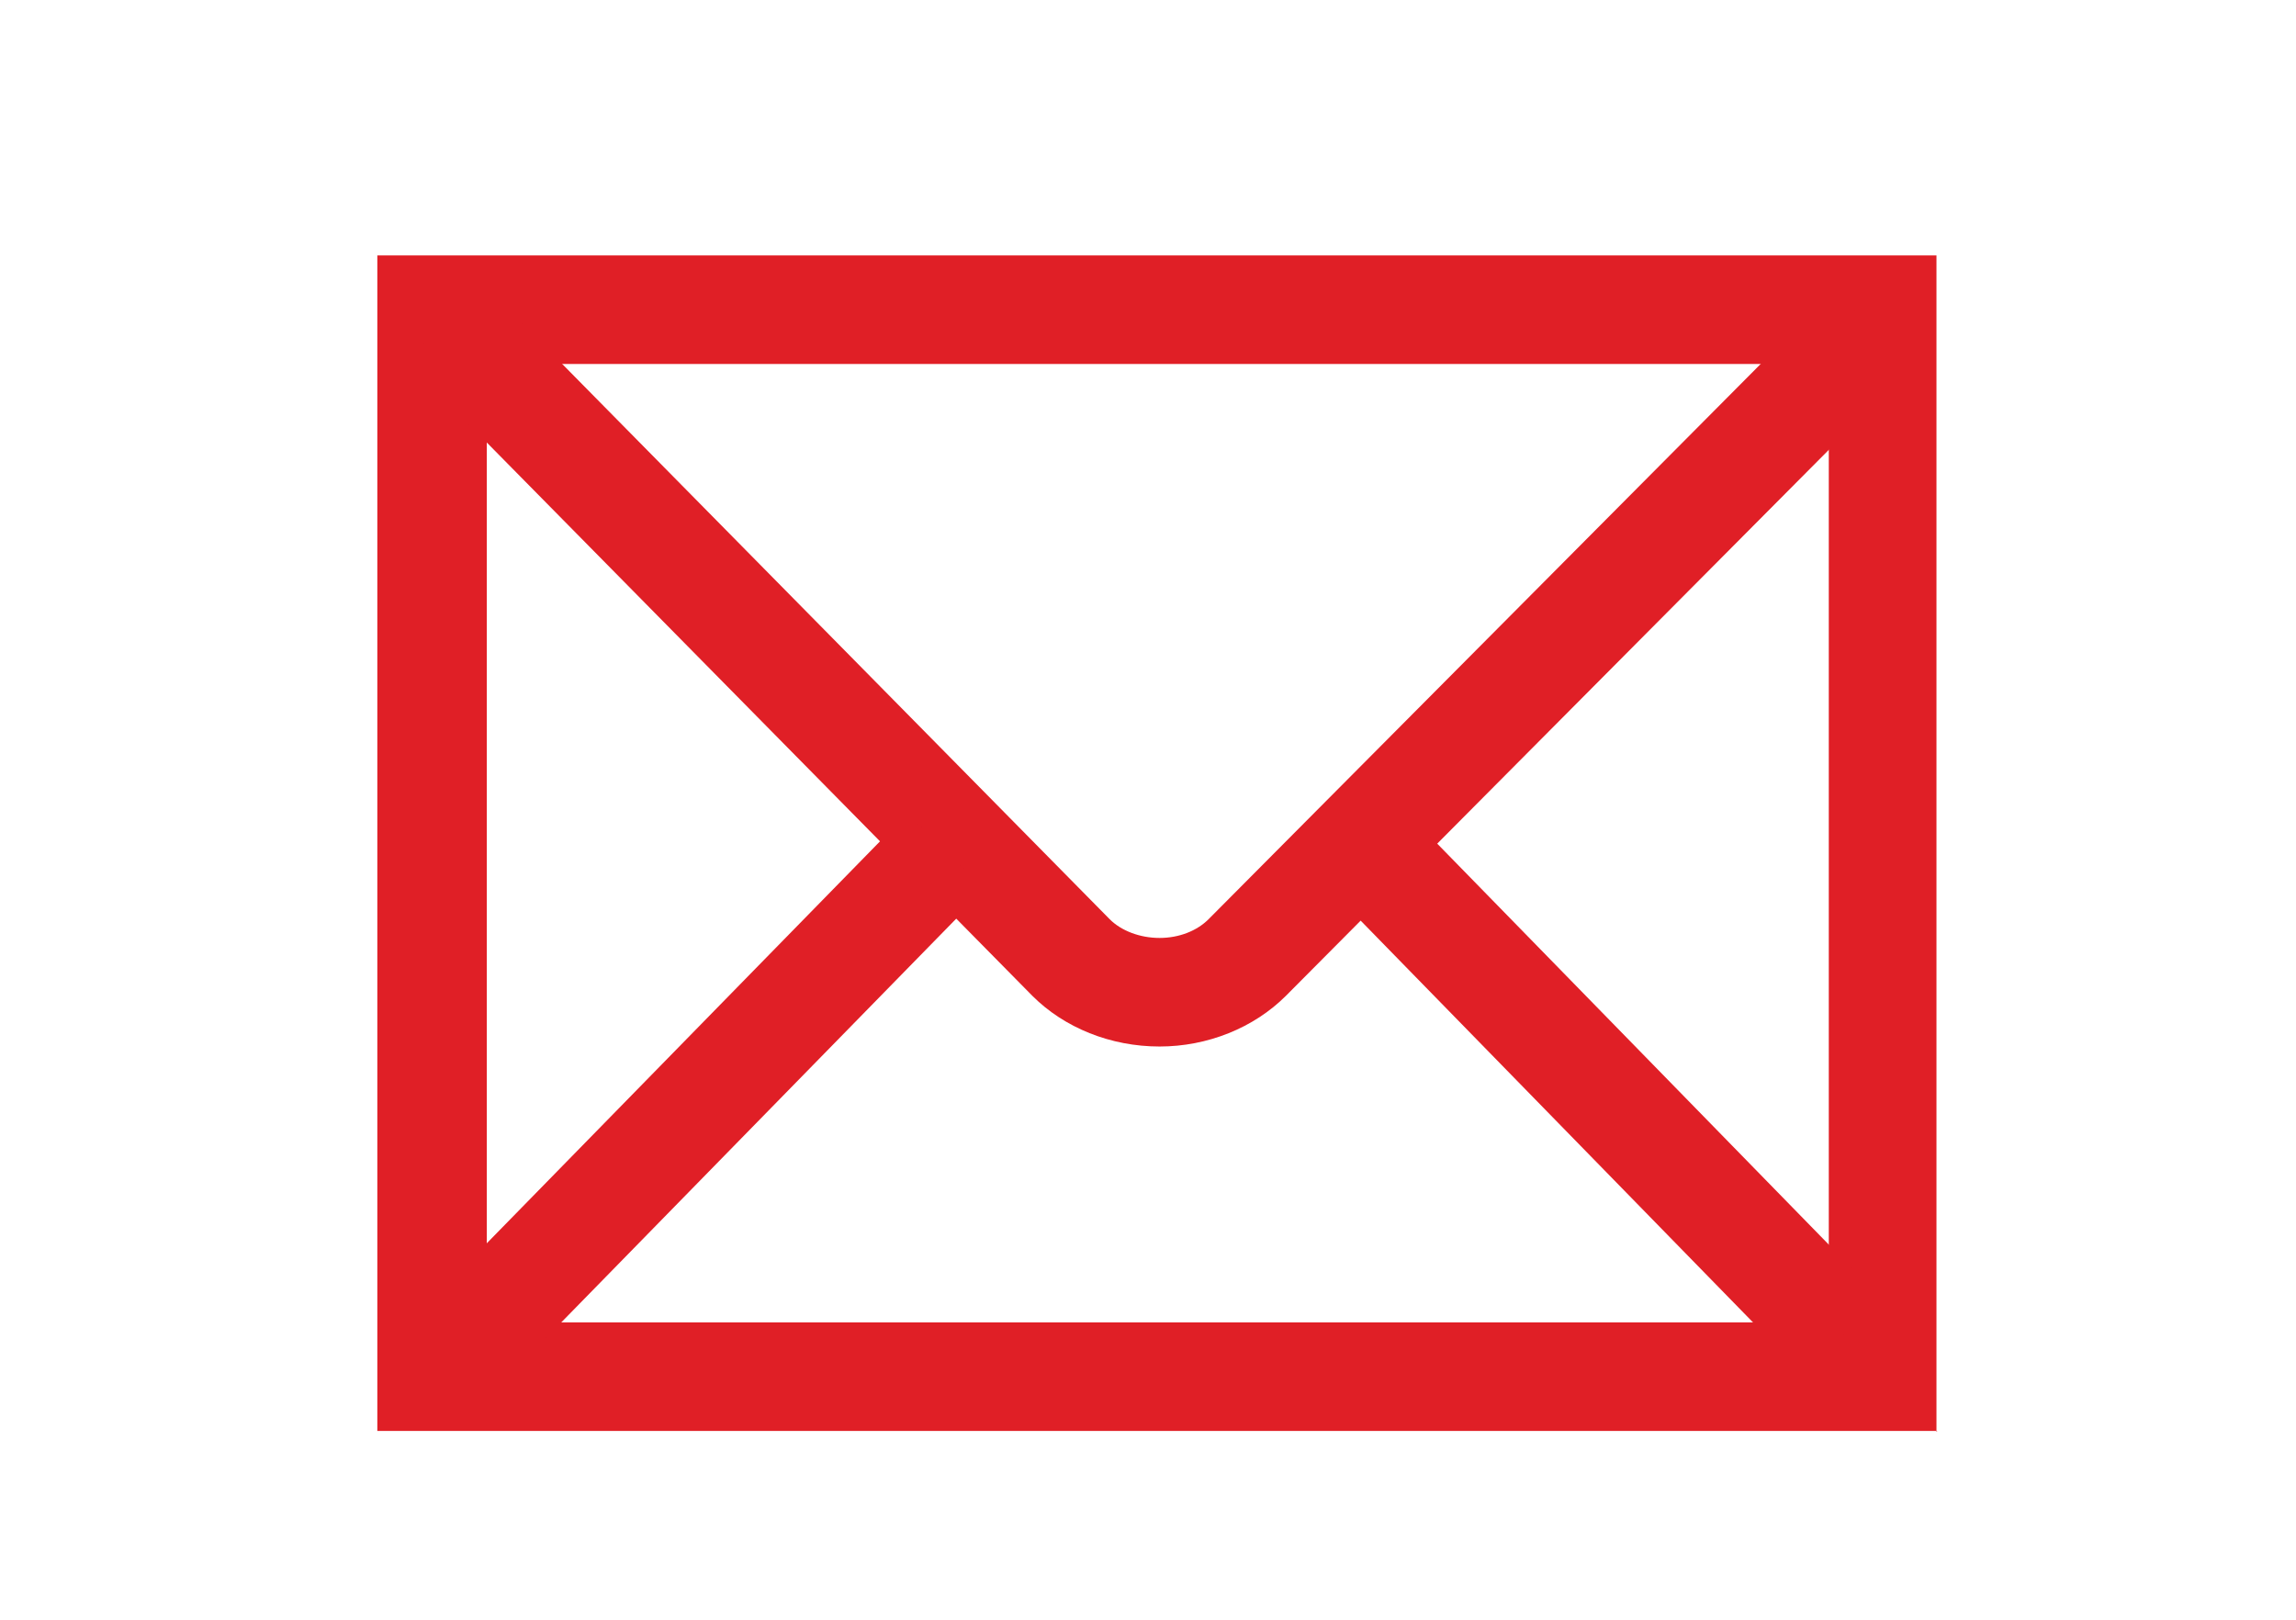
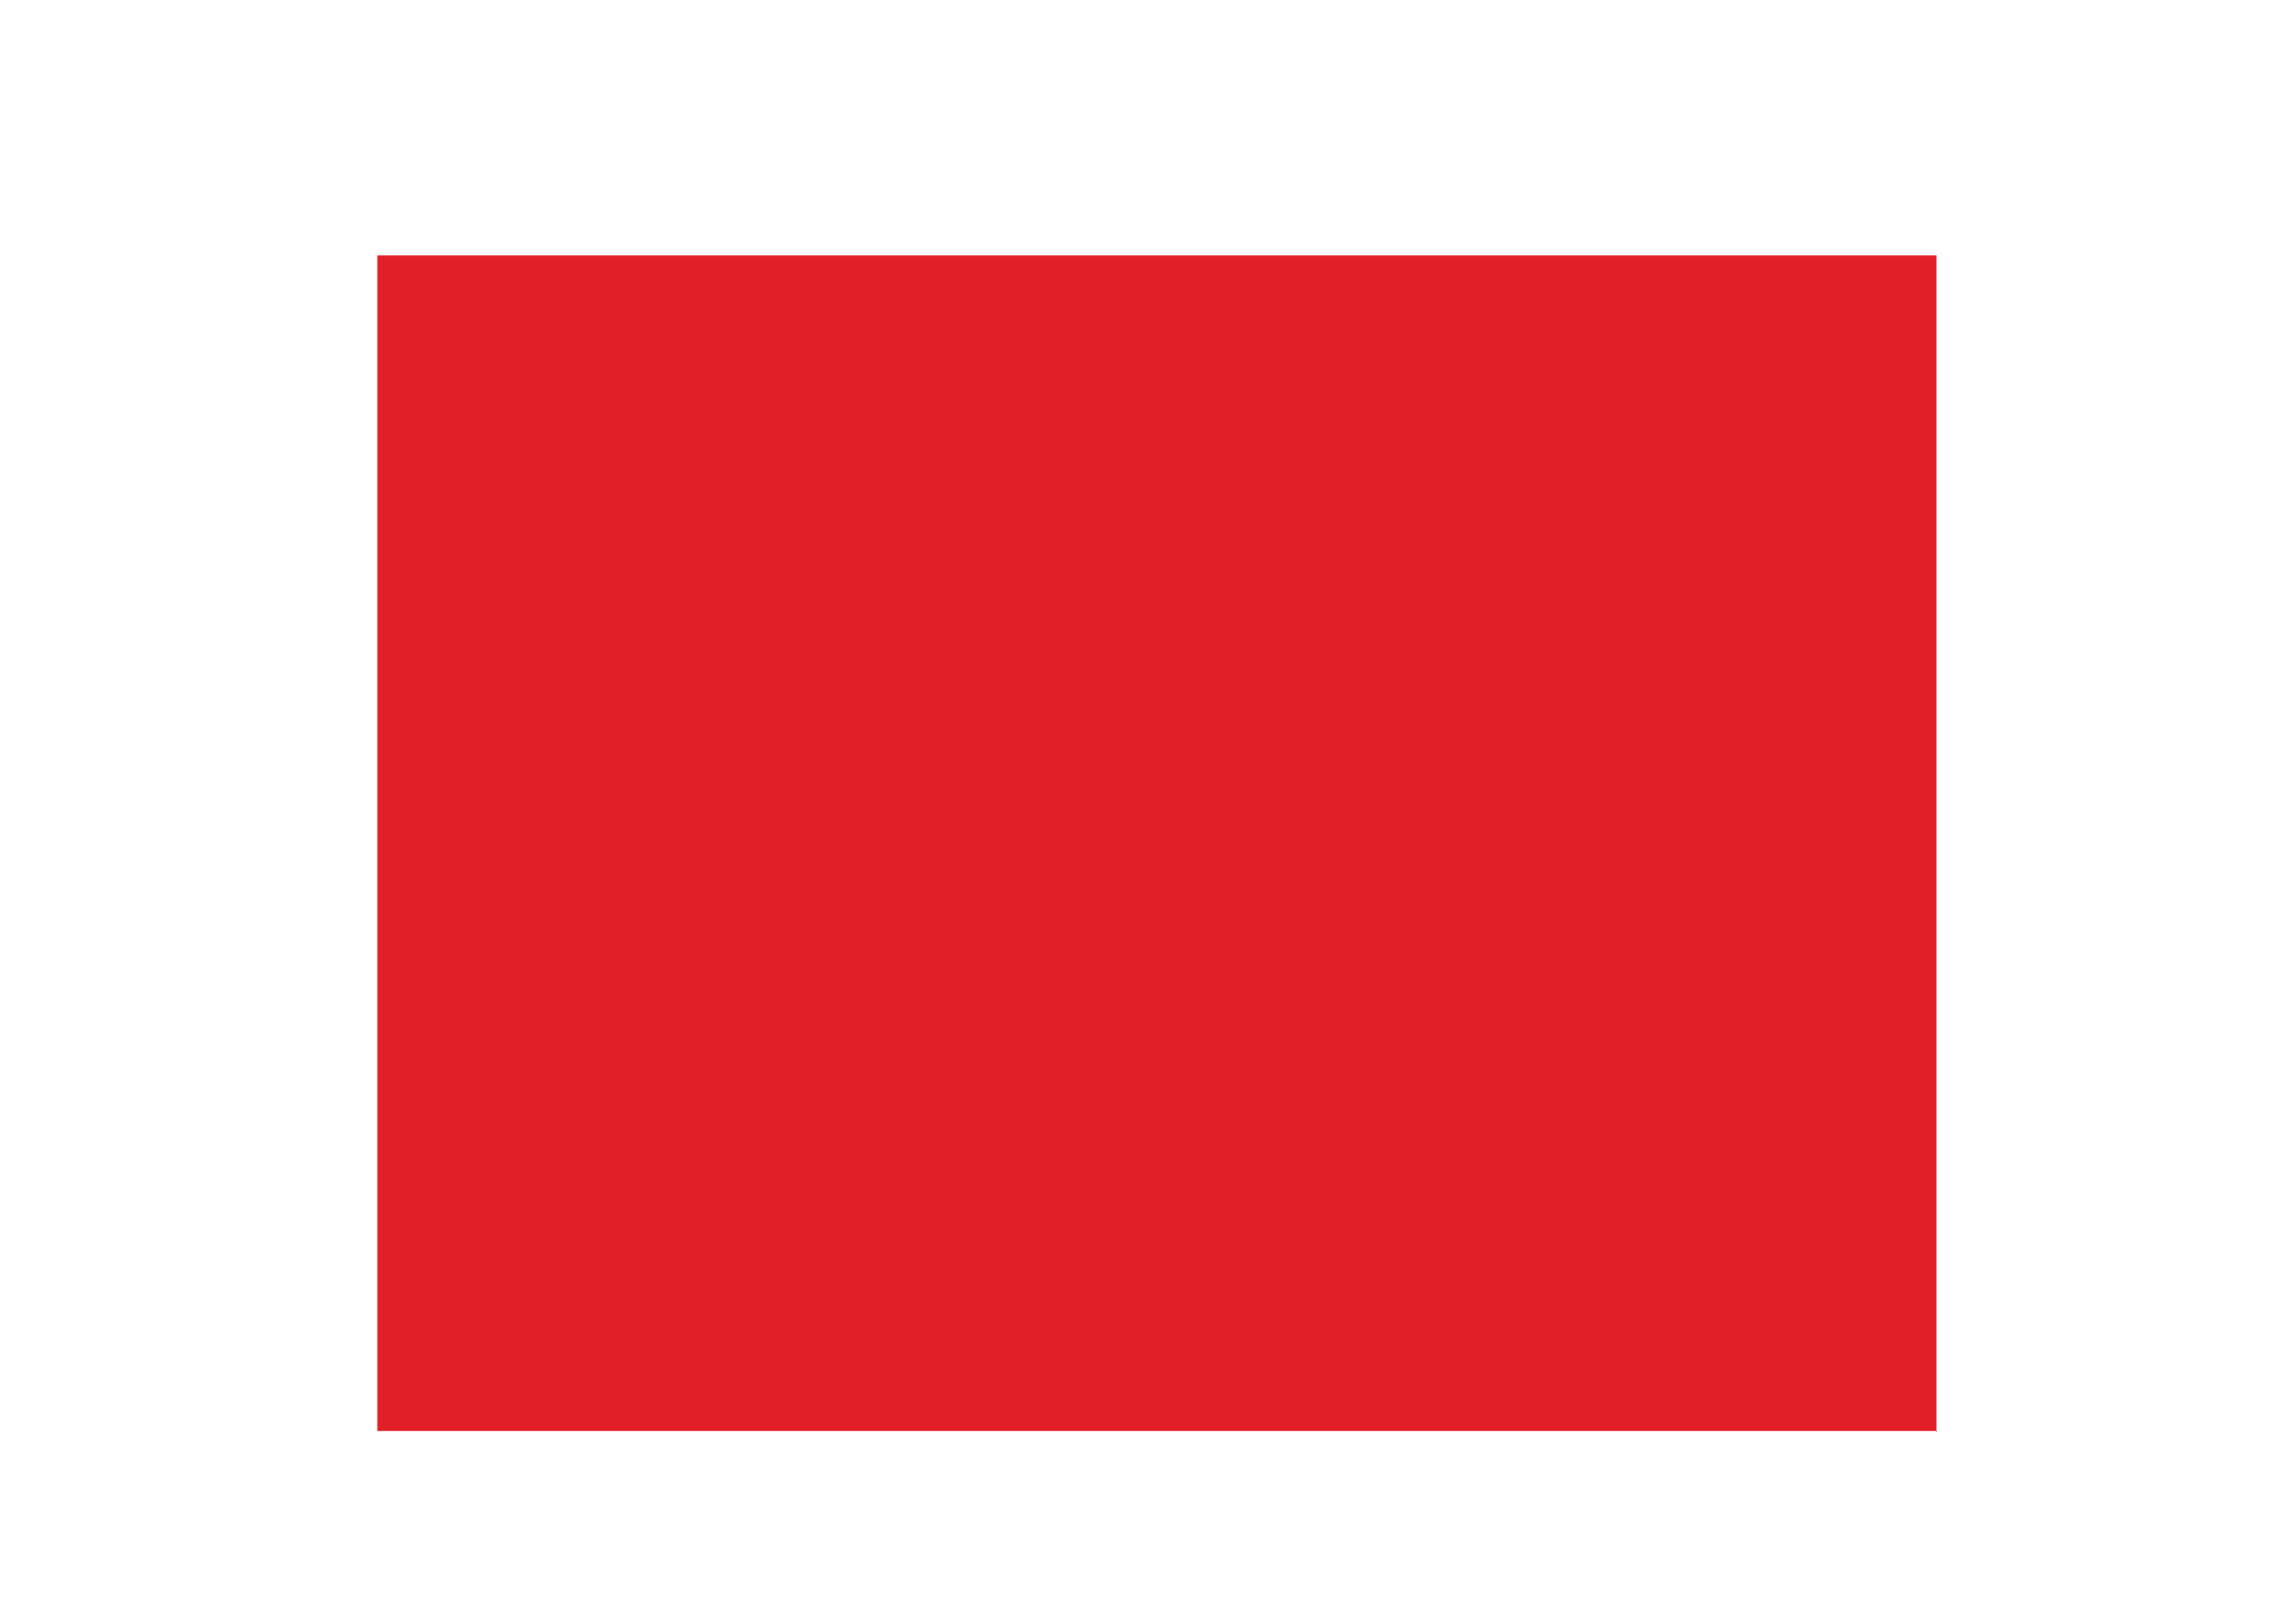
<svg xmlns="http://www.w3.org/2000/svg" id="Layer_1" version="1.1" viewBox="0 0 25.8 18.2">
  <defs>
    <style>
      .st0 {
        fill: #e01f26;
      }
    </style>
  </defs>
  <g id="g2449">
-     <path class="st0" d="M21.77,16.08H4.24V2.87h17.52v13.22ZM5.47,14.86h15.08V4.09H5.47v10.77Z" />
-     <path class="st0" d="M13.03,11.76c-.55,0-1.07-.21-1.43-.57l-7.03-7.13.87-.86,7.03,7.13c.13.13.34.21.56.21.22,0,.42-.08.55-.21l7.03-7.07.87.86-7.03,7.07c-.36.36-.88.57-1.42.57Z" />
+     <path class="st0" d="M21.77,16.08H4.24V2.87h17.52v13.22ZM5.47,14.86h15.08V4.09v10.77Z" />
    <rect class="st0" x="4.09" y="11.71" width="7.7" height="1.22" transform="translate(-6.42 9.38) rotate(-45.63)" />
    <rect class="st0" x="17.47" y="8.58" width="1.22" height="7.5" transform="translate(-3.47 16.14) rotate(-44.32)" />
  </g>
</svg>